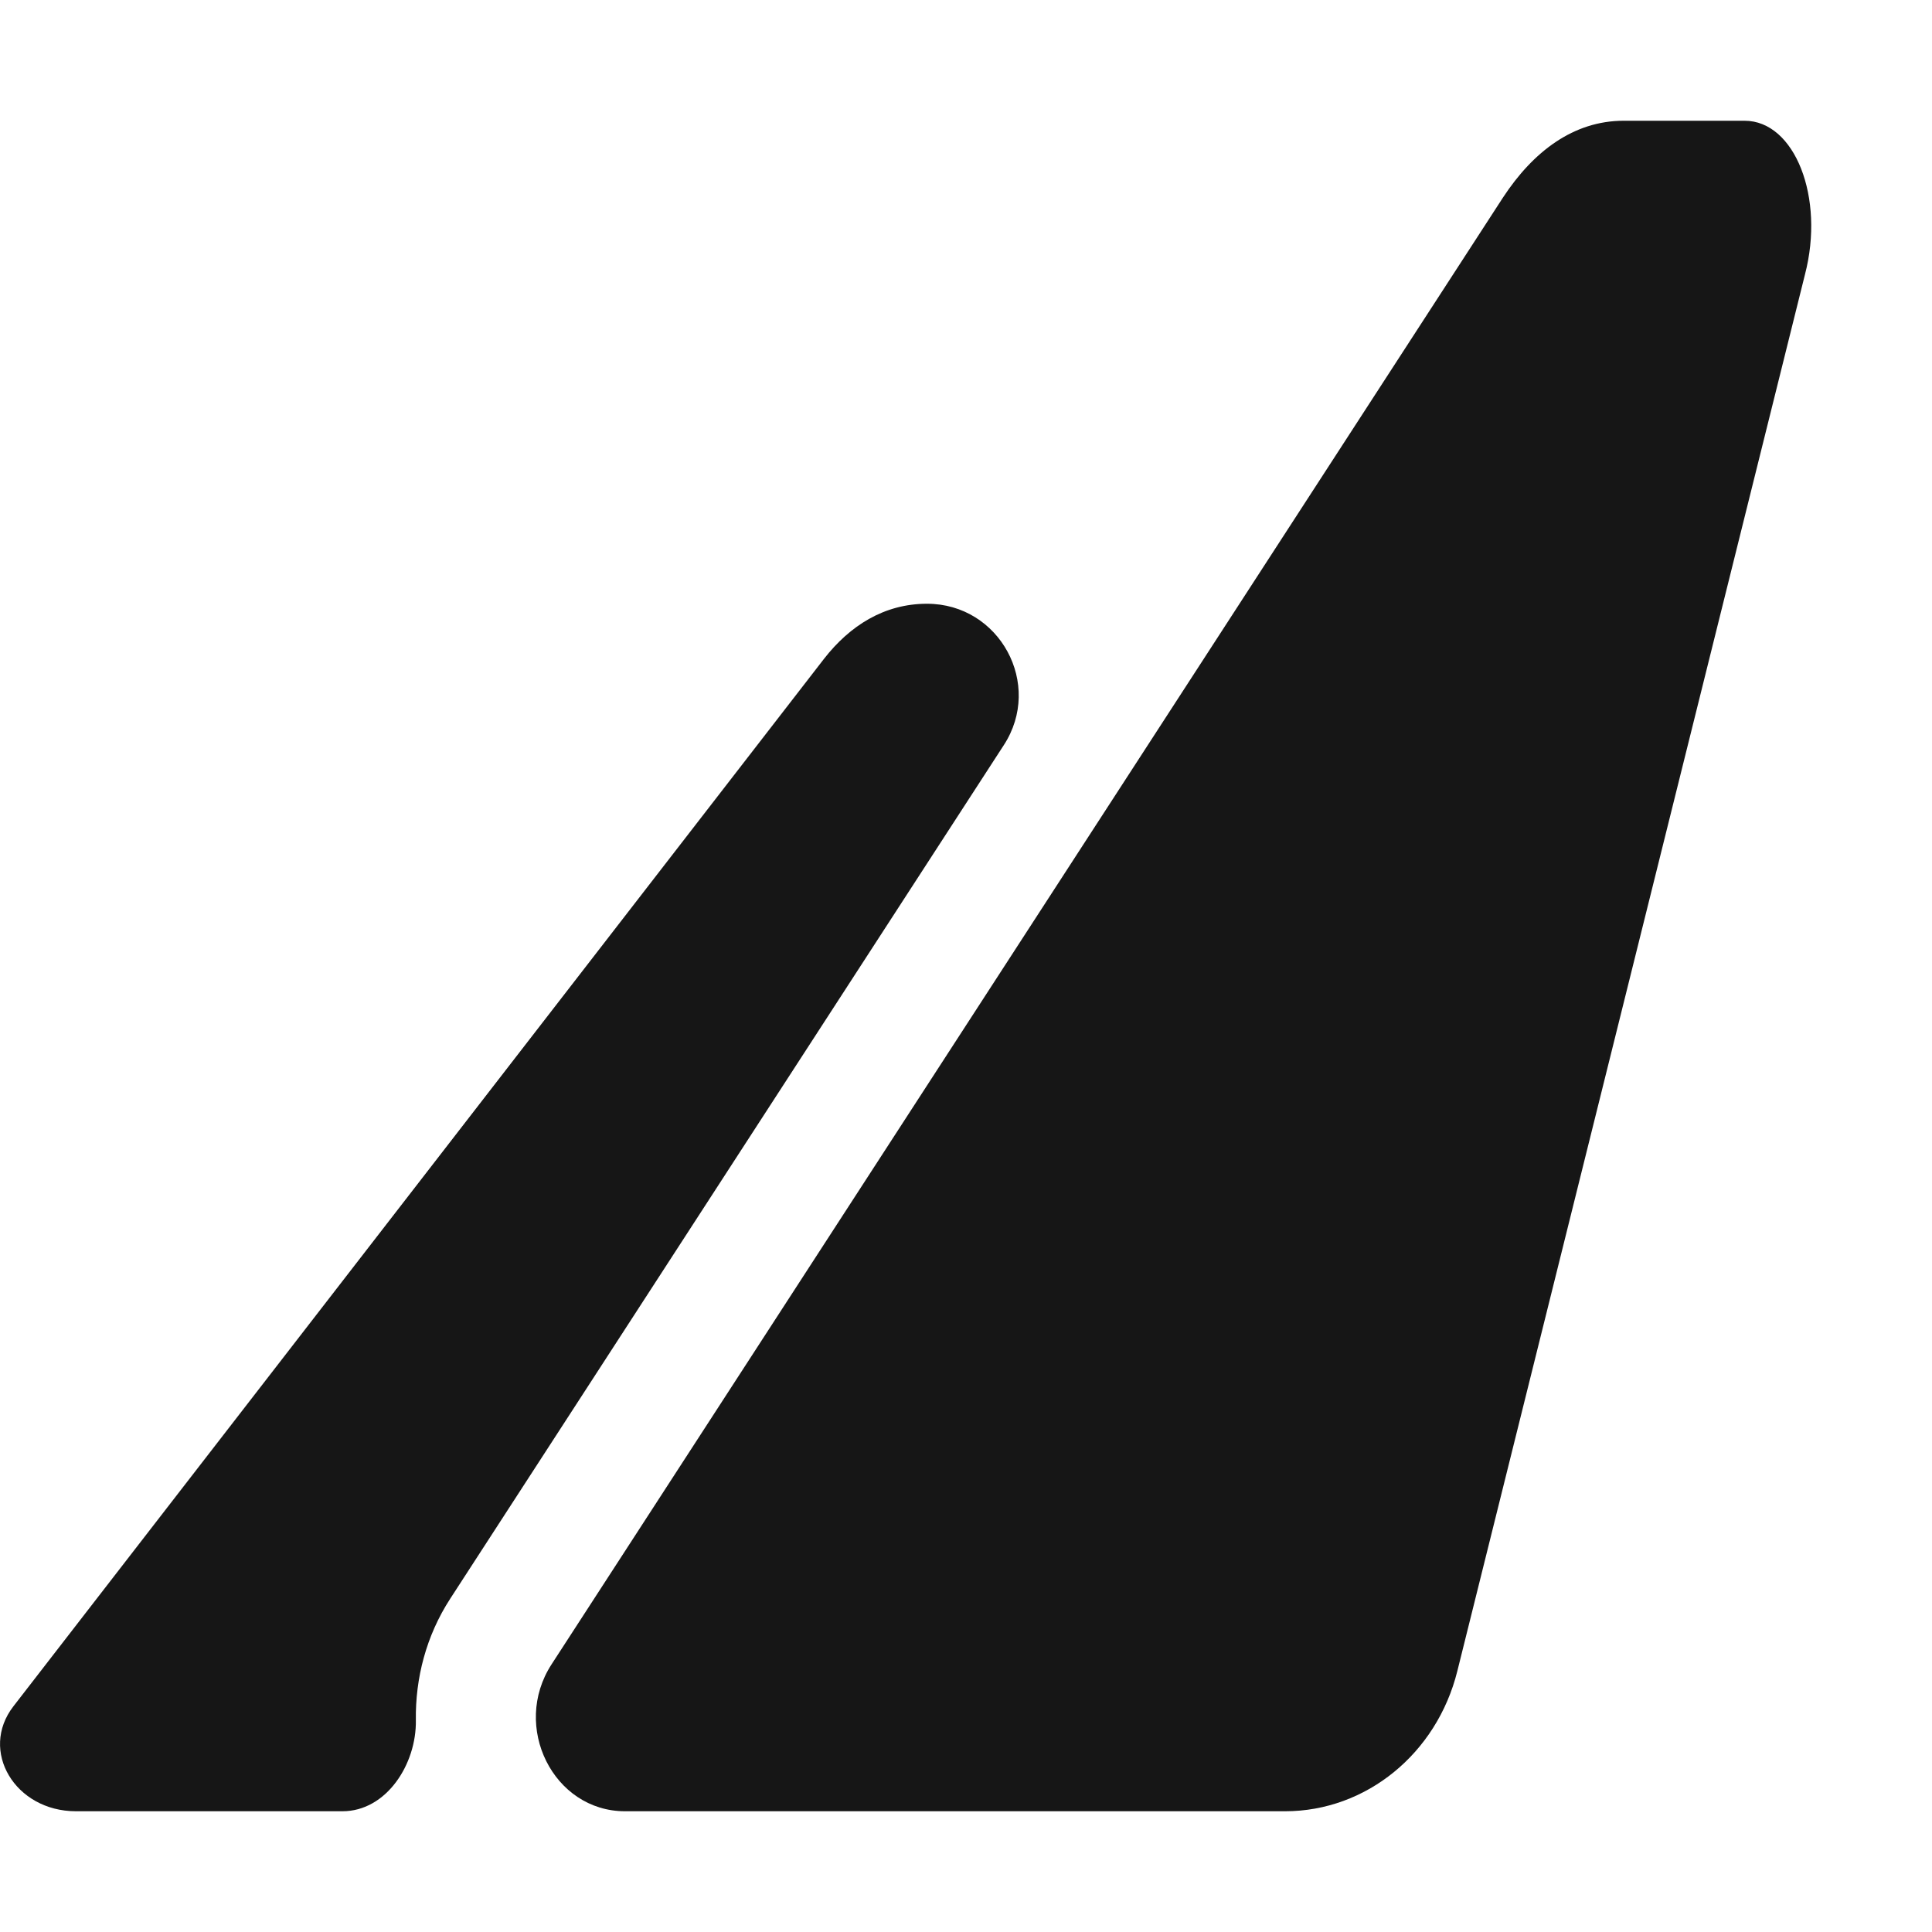
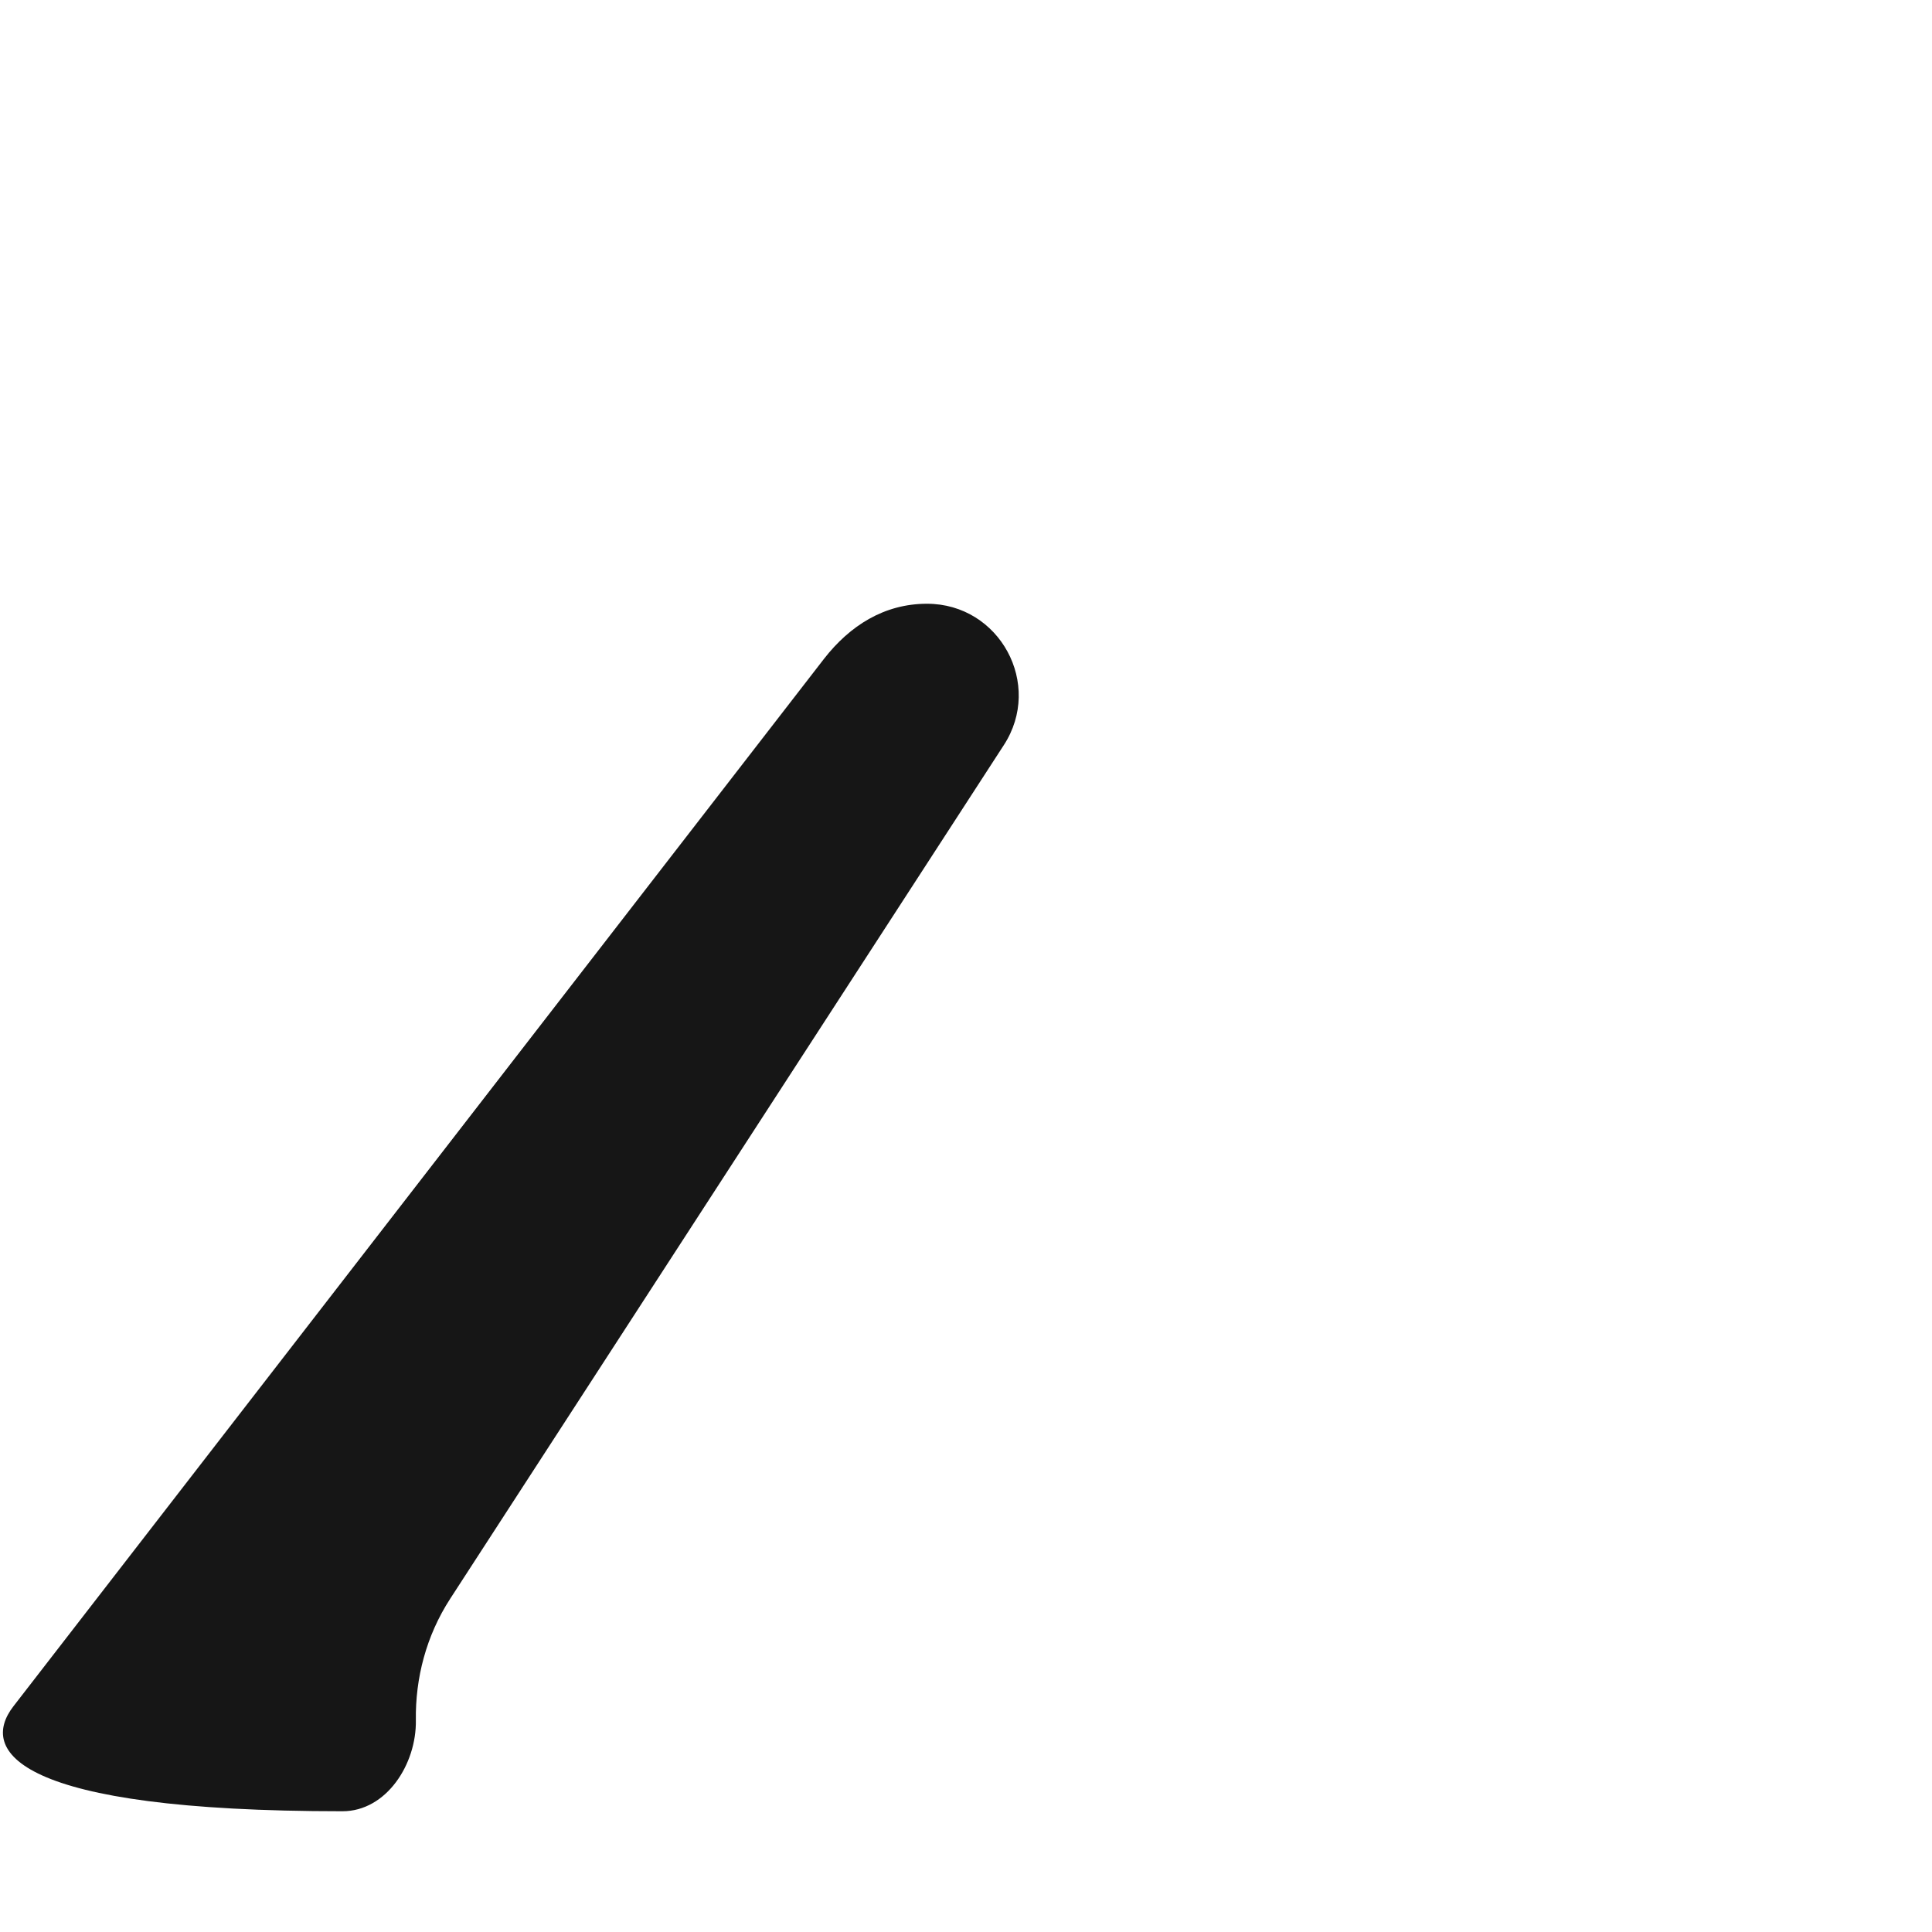
<svg xmlns="http://www.w3.org/2000/svg" width="16" height="16" viewBox="0 0 16 16" fill="none">
-   <path d="M5.176 15C4.583 15 4.233 14.299 4.568 13.783L12.447 1.636C12.697 1.255 13.031 1 13.447 1H14.448C14.864 1 15.114 1.636 14.948 2.273L12.069 13.839C11.899 14.523 11.313 15 10.643 15H5.176Z" fill="#161616" />
-   <path d="M7.677 5C8.279 5 8.641 5.667 8.313 6.171L3.729 13.239C3.529 13.547 3.439 13.899 3.444 14.246C3.45 14.61 3.2 15 2.836 15H0.629C0.124 15 -0.174 14.499 0.111 14.131L6.825 5.455C7.038 5.182 7.322 5 7.677 5Z" fill="#161616" />
+   <path d="M7.677 5C8.279 5 8.641 5.667 8.313 6.171L3.729 13.239C3.529 13.547 3.439 13.899 3.444 14.246C3.45 14.61 3.2 15 2.836 15C0.124 15 -0.174 14.499 0.111 14.131L6.825 5.455C7.038 5.182 7.322 5 7.677 5Z" fill="#161616" />
</svg>